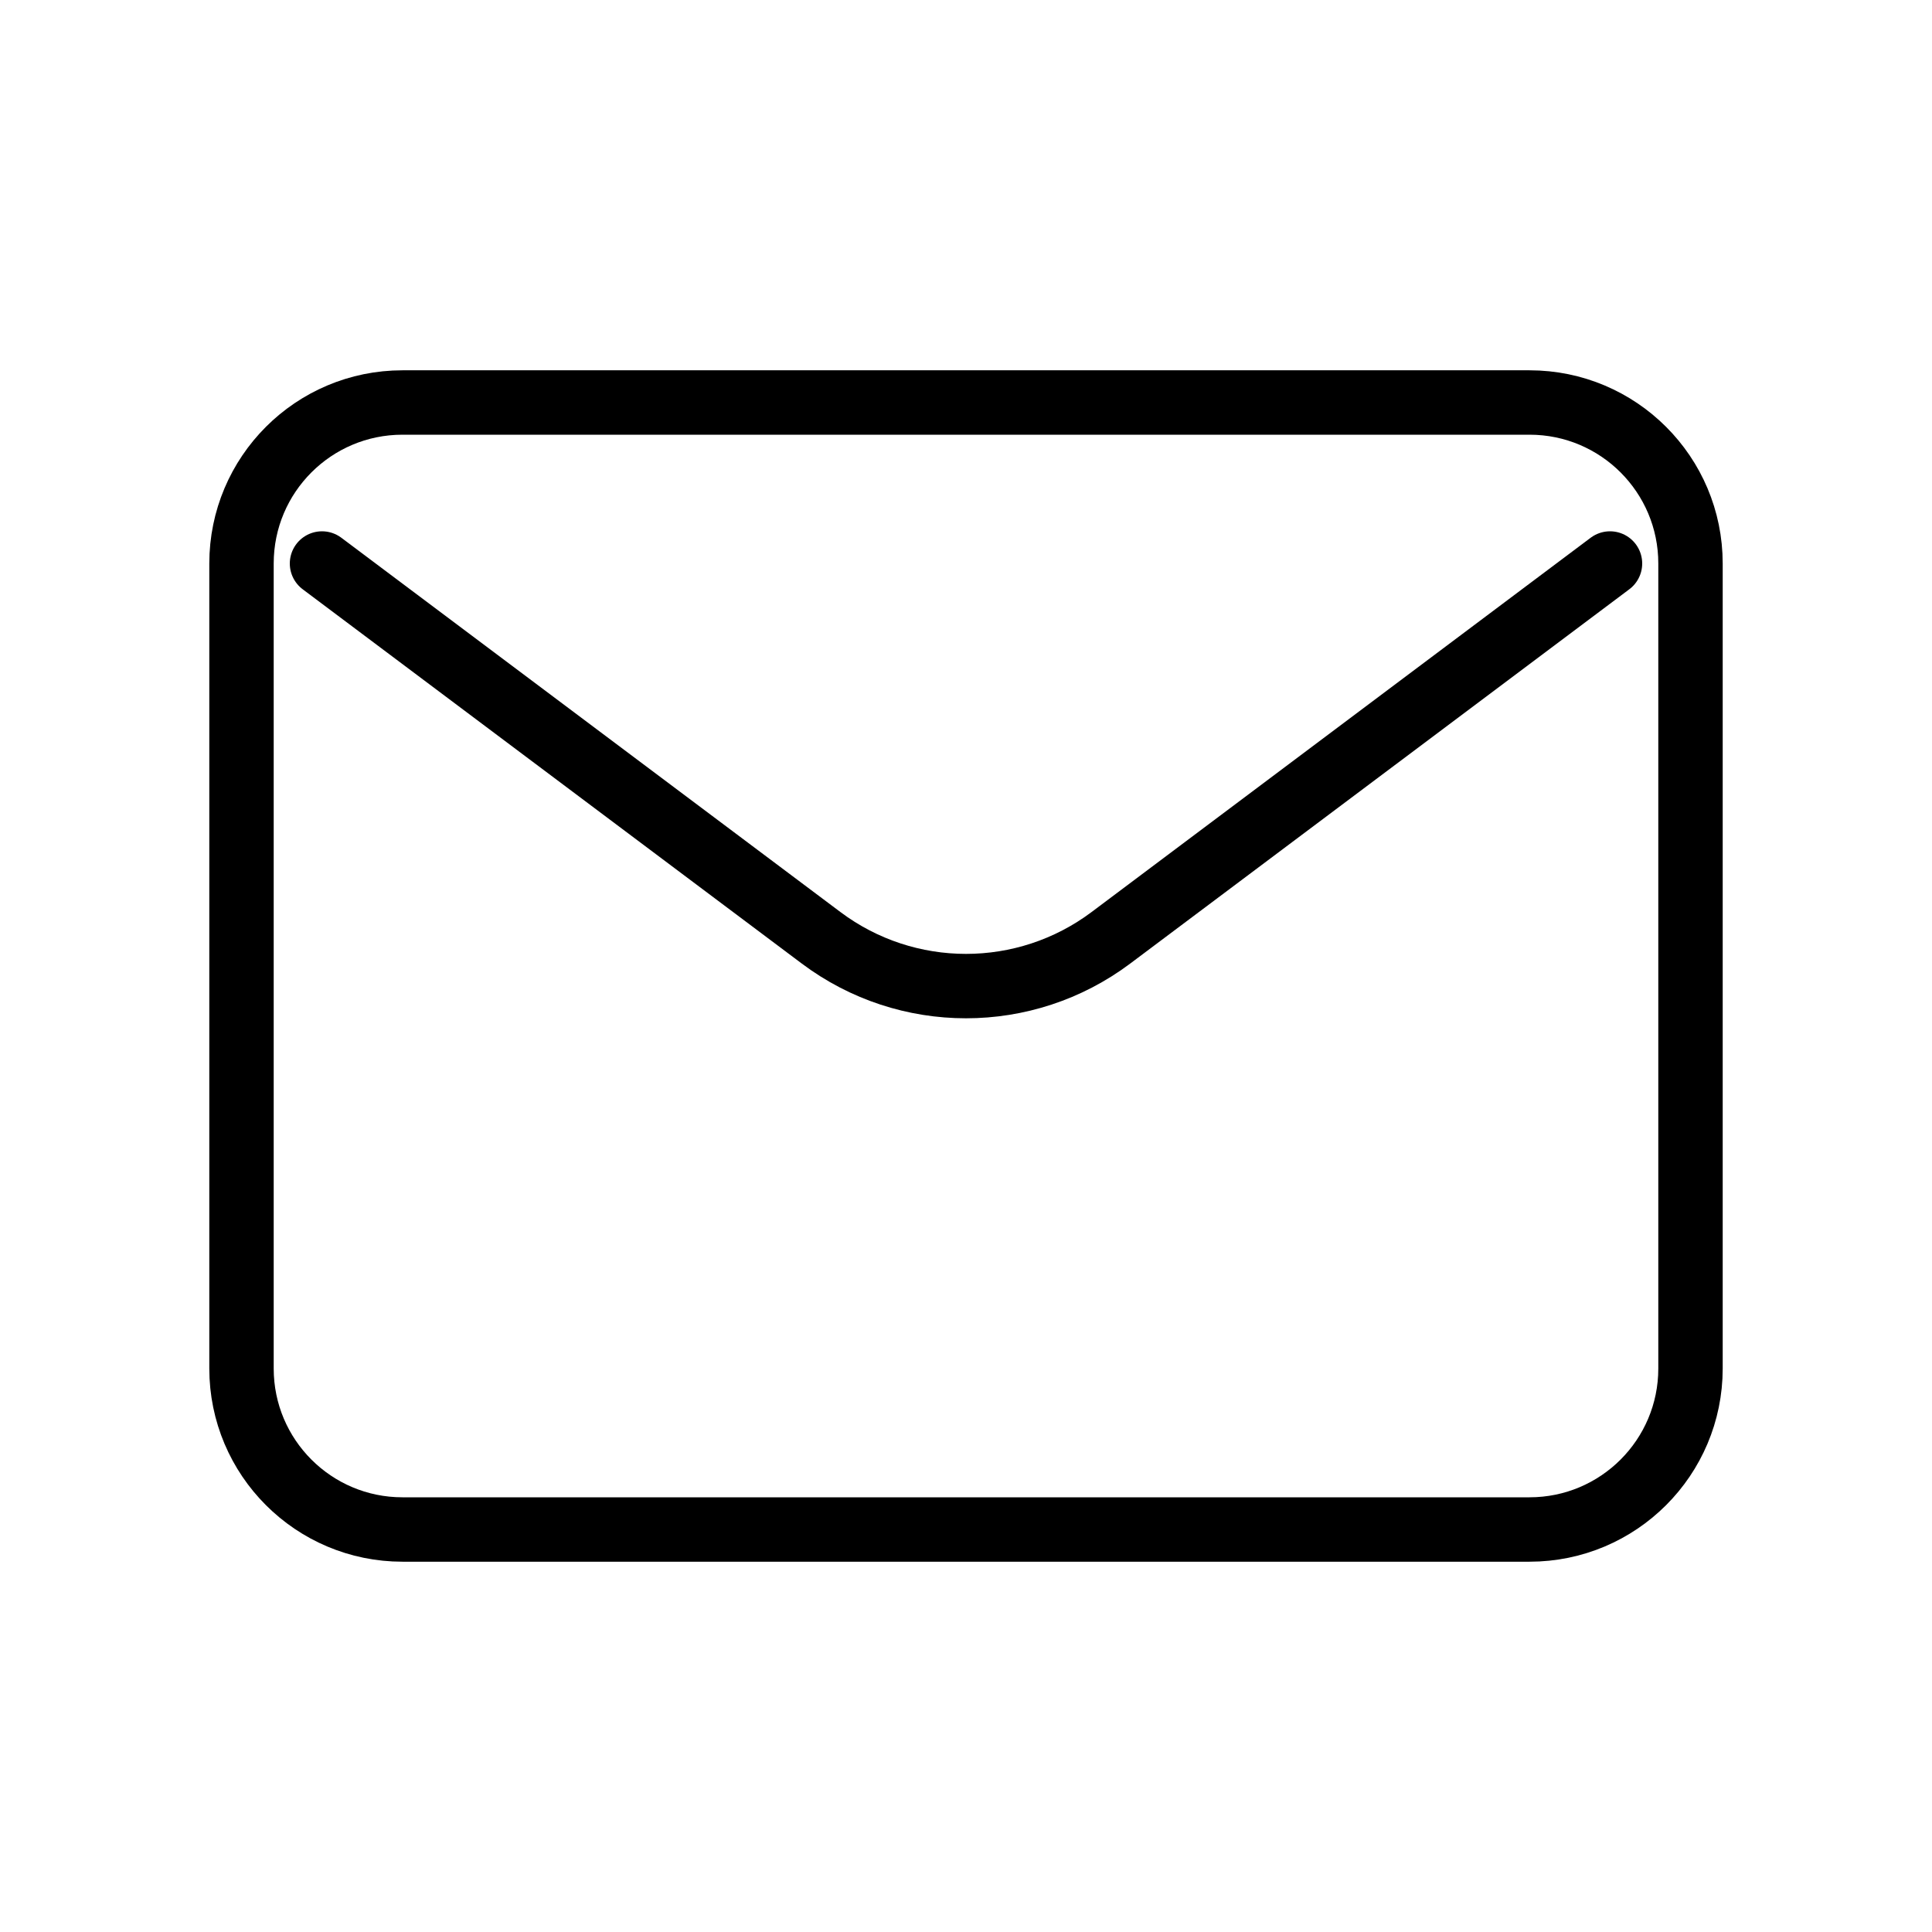
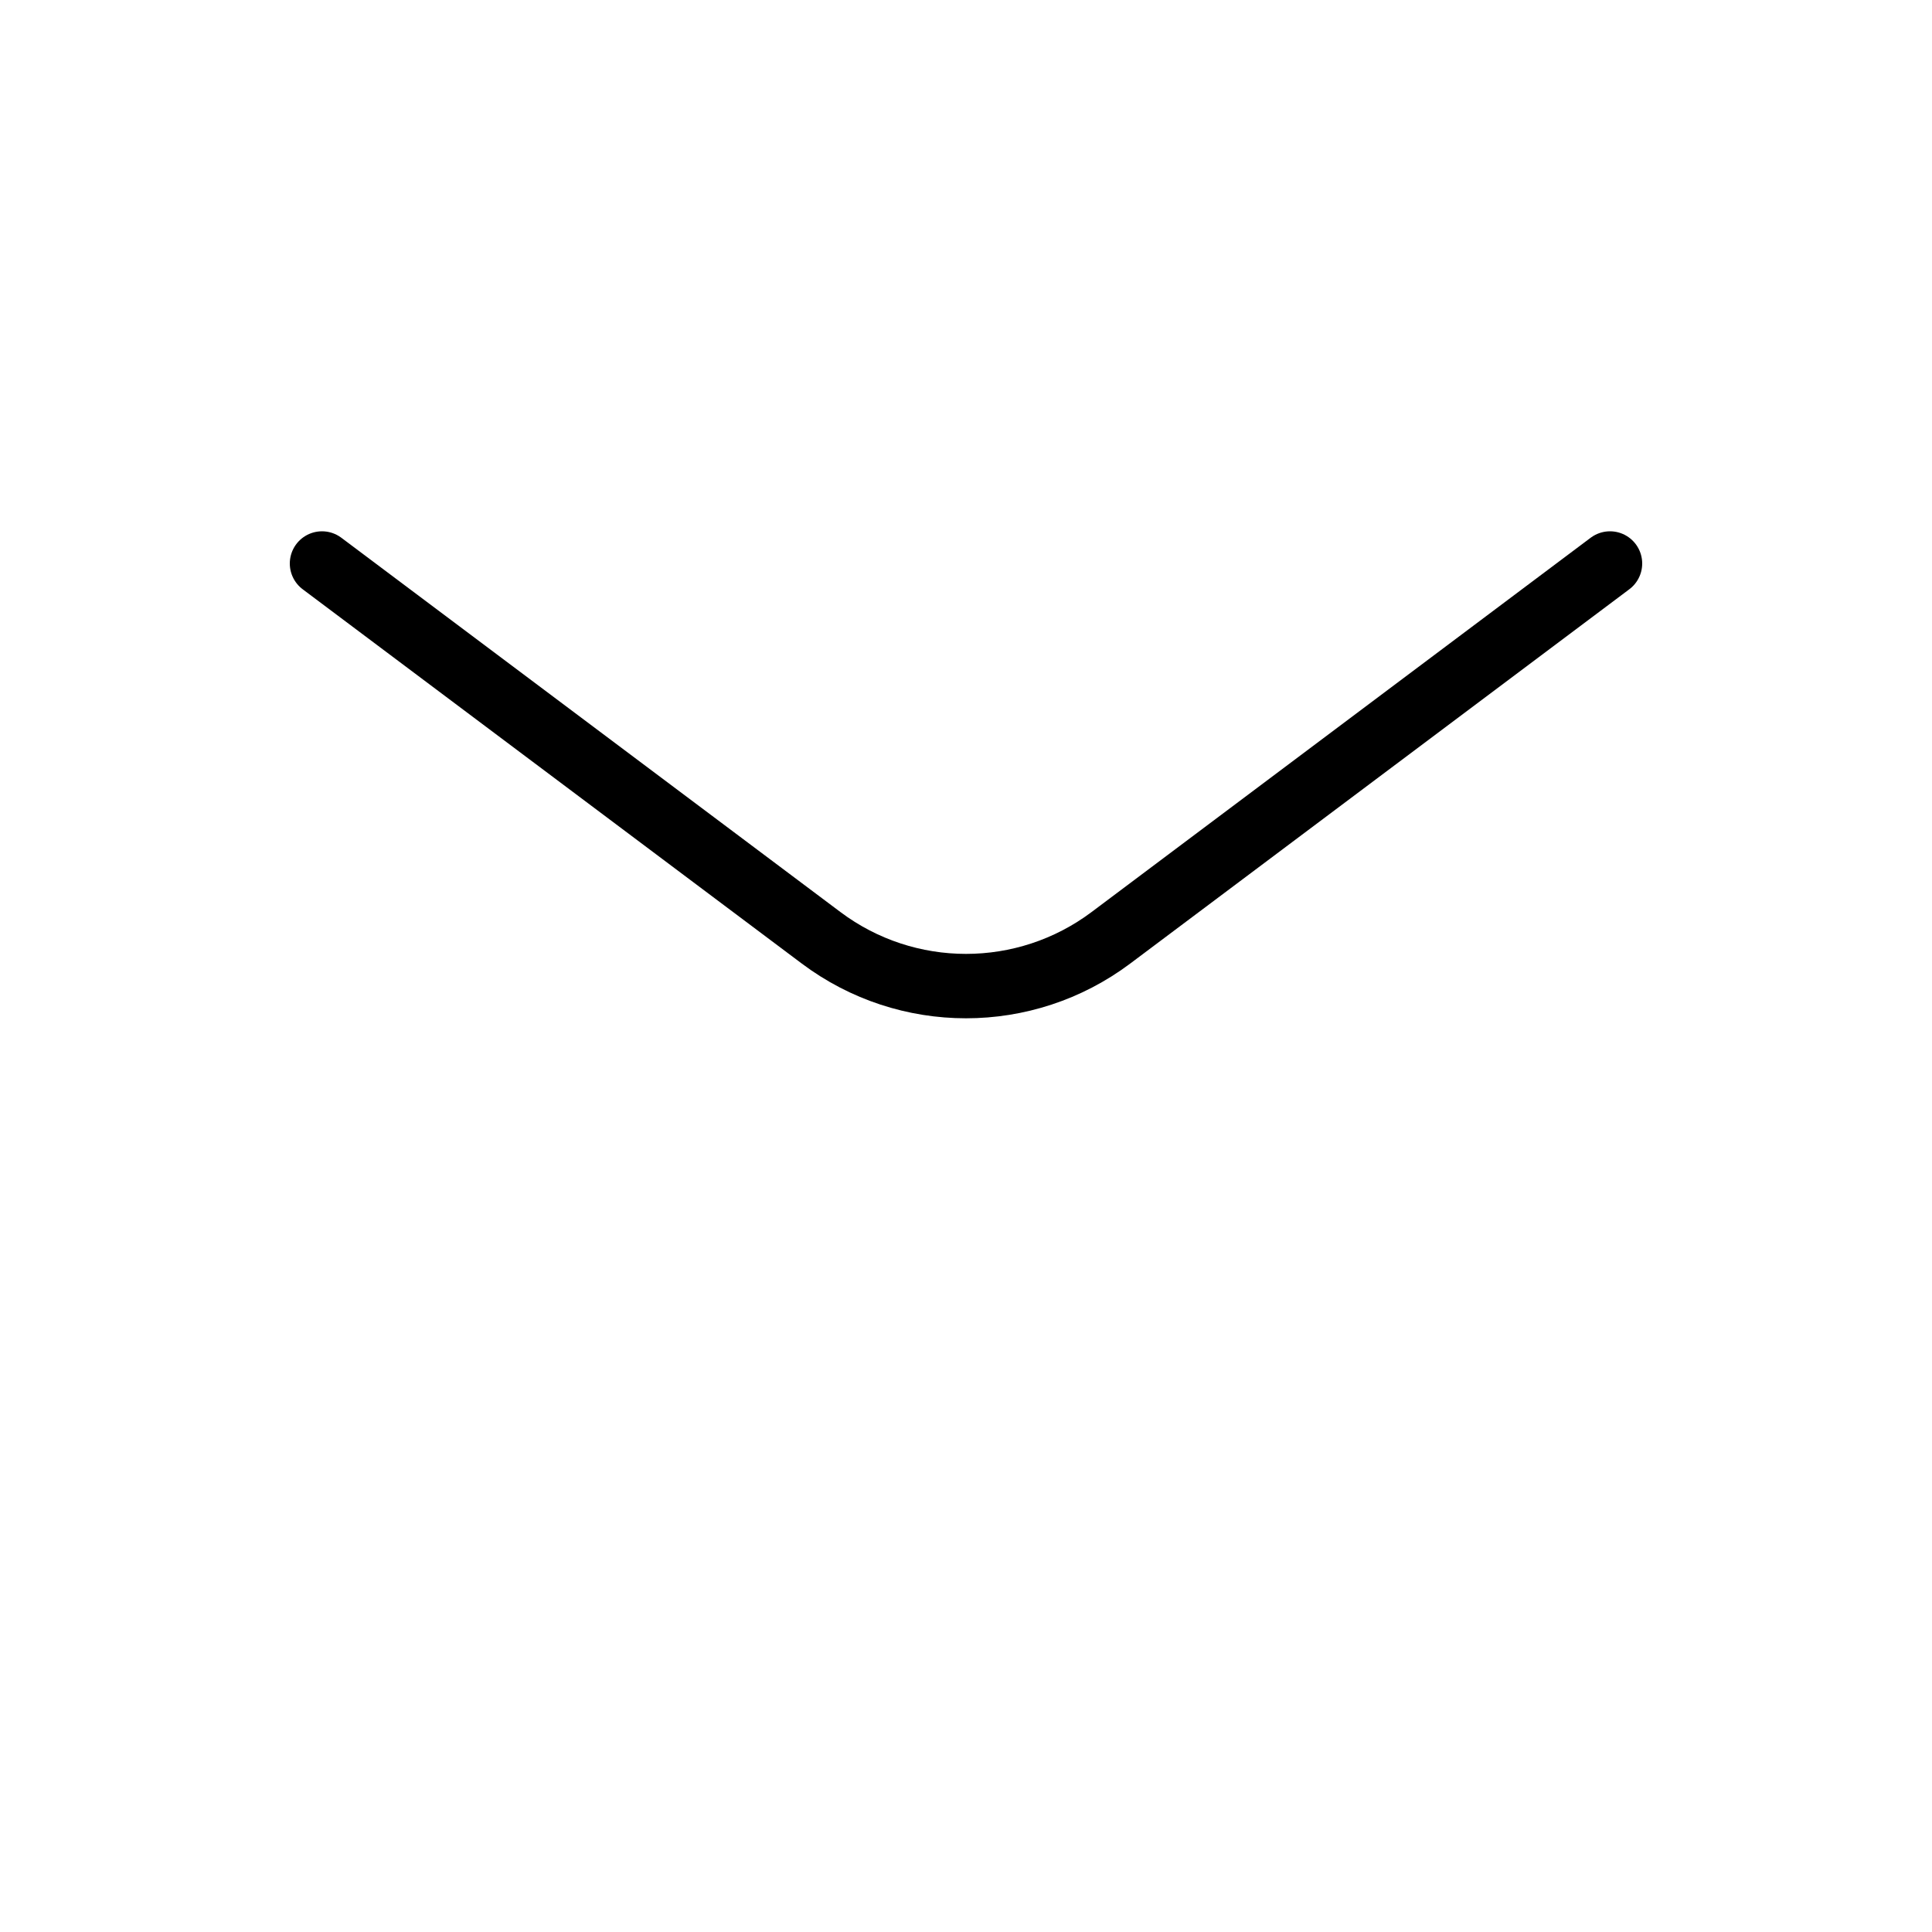
<svg xmlns="http://www.w3.org/2000/svg" width="30" height="30" viewBox="0 0 30 30" fill="none">
  <path d="M5 8.75L12.75 14.562C14.083 15.562 15.917 15.562 17.25 14.562L25 8.75" stroke="black" stroke-linecap="round" stroke-linejoin="round" />
-   <path d="M23.75 6.25H6.25C4.869 6.25 3.75 7.369 3.75 8.75V21.25C3.75 22.631 4.869 23.75 6.25 23.75H23.75C25.131 23.75 26.25 22.631 26.25 21.25V8.75C26.25 7.369 25.131 6.25 23.75 6.25Z" stroke="black" stroke-linecap="round" />
</svg>